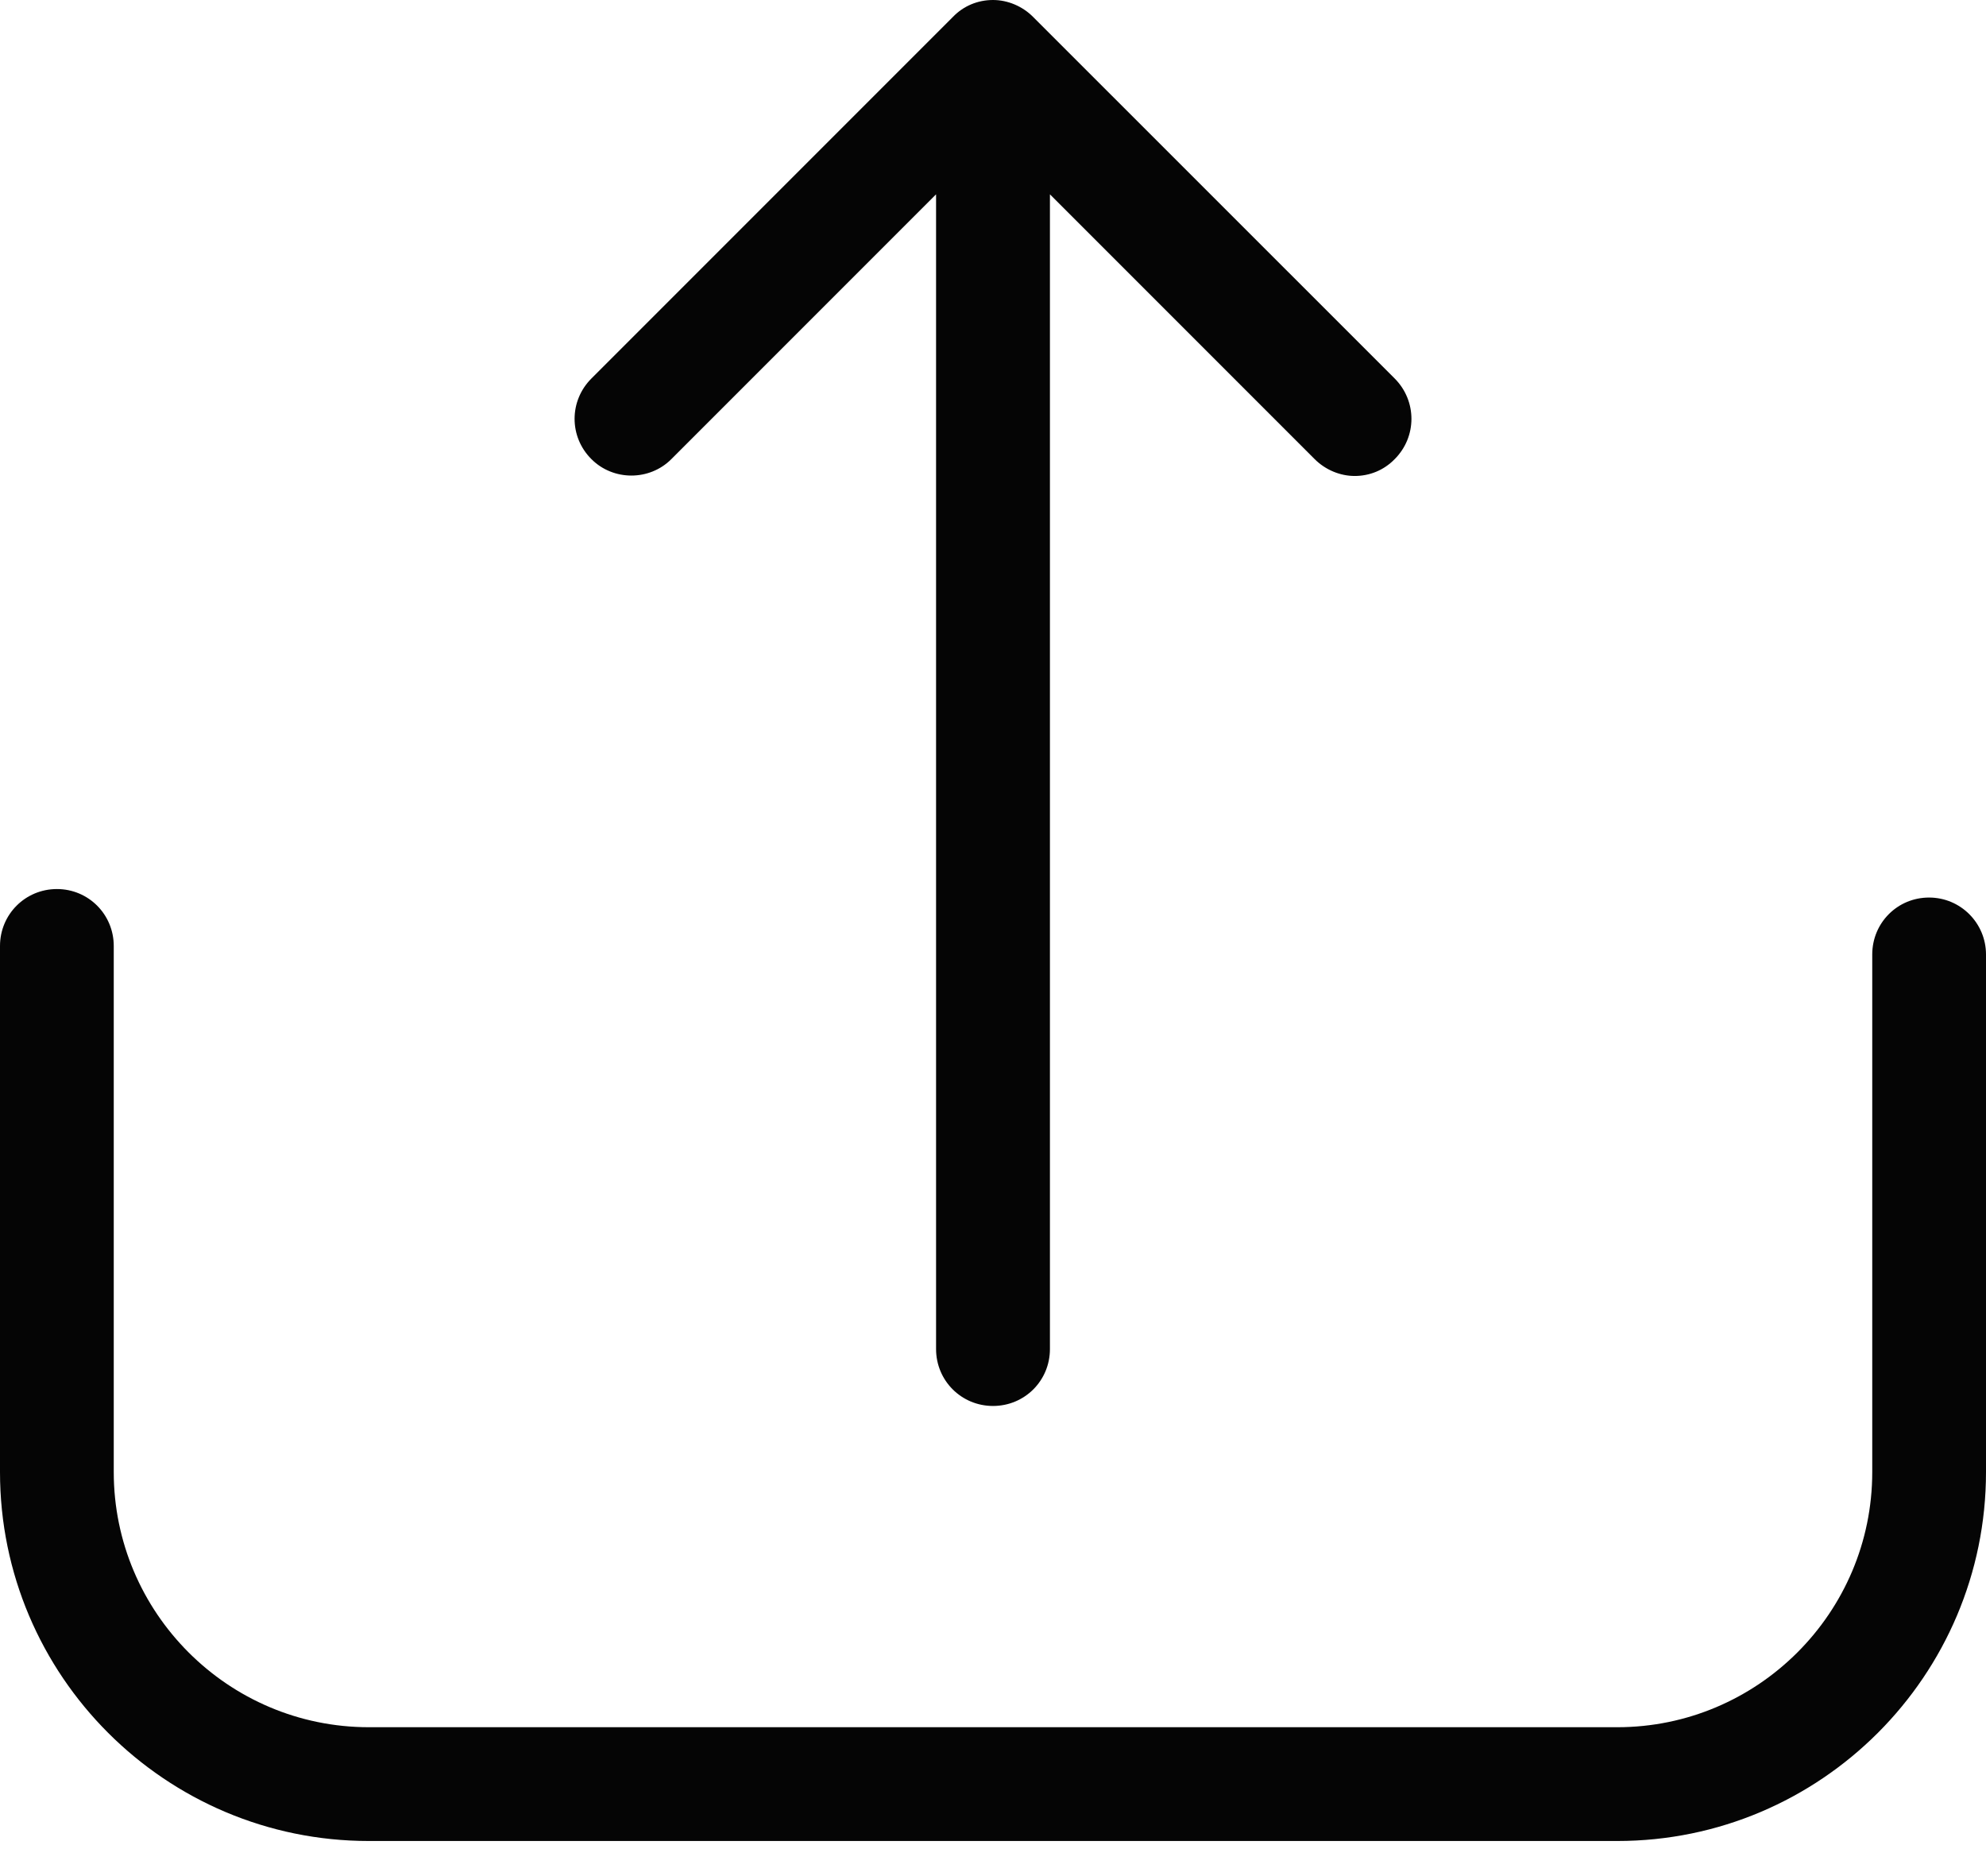
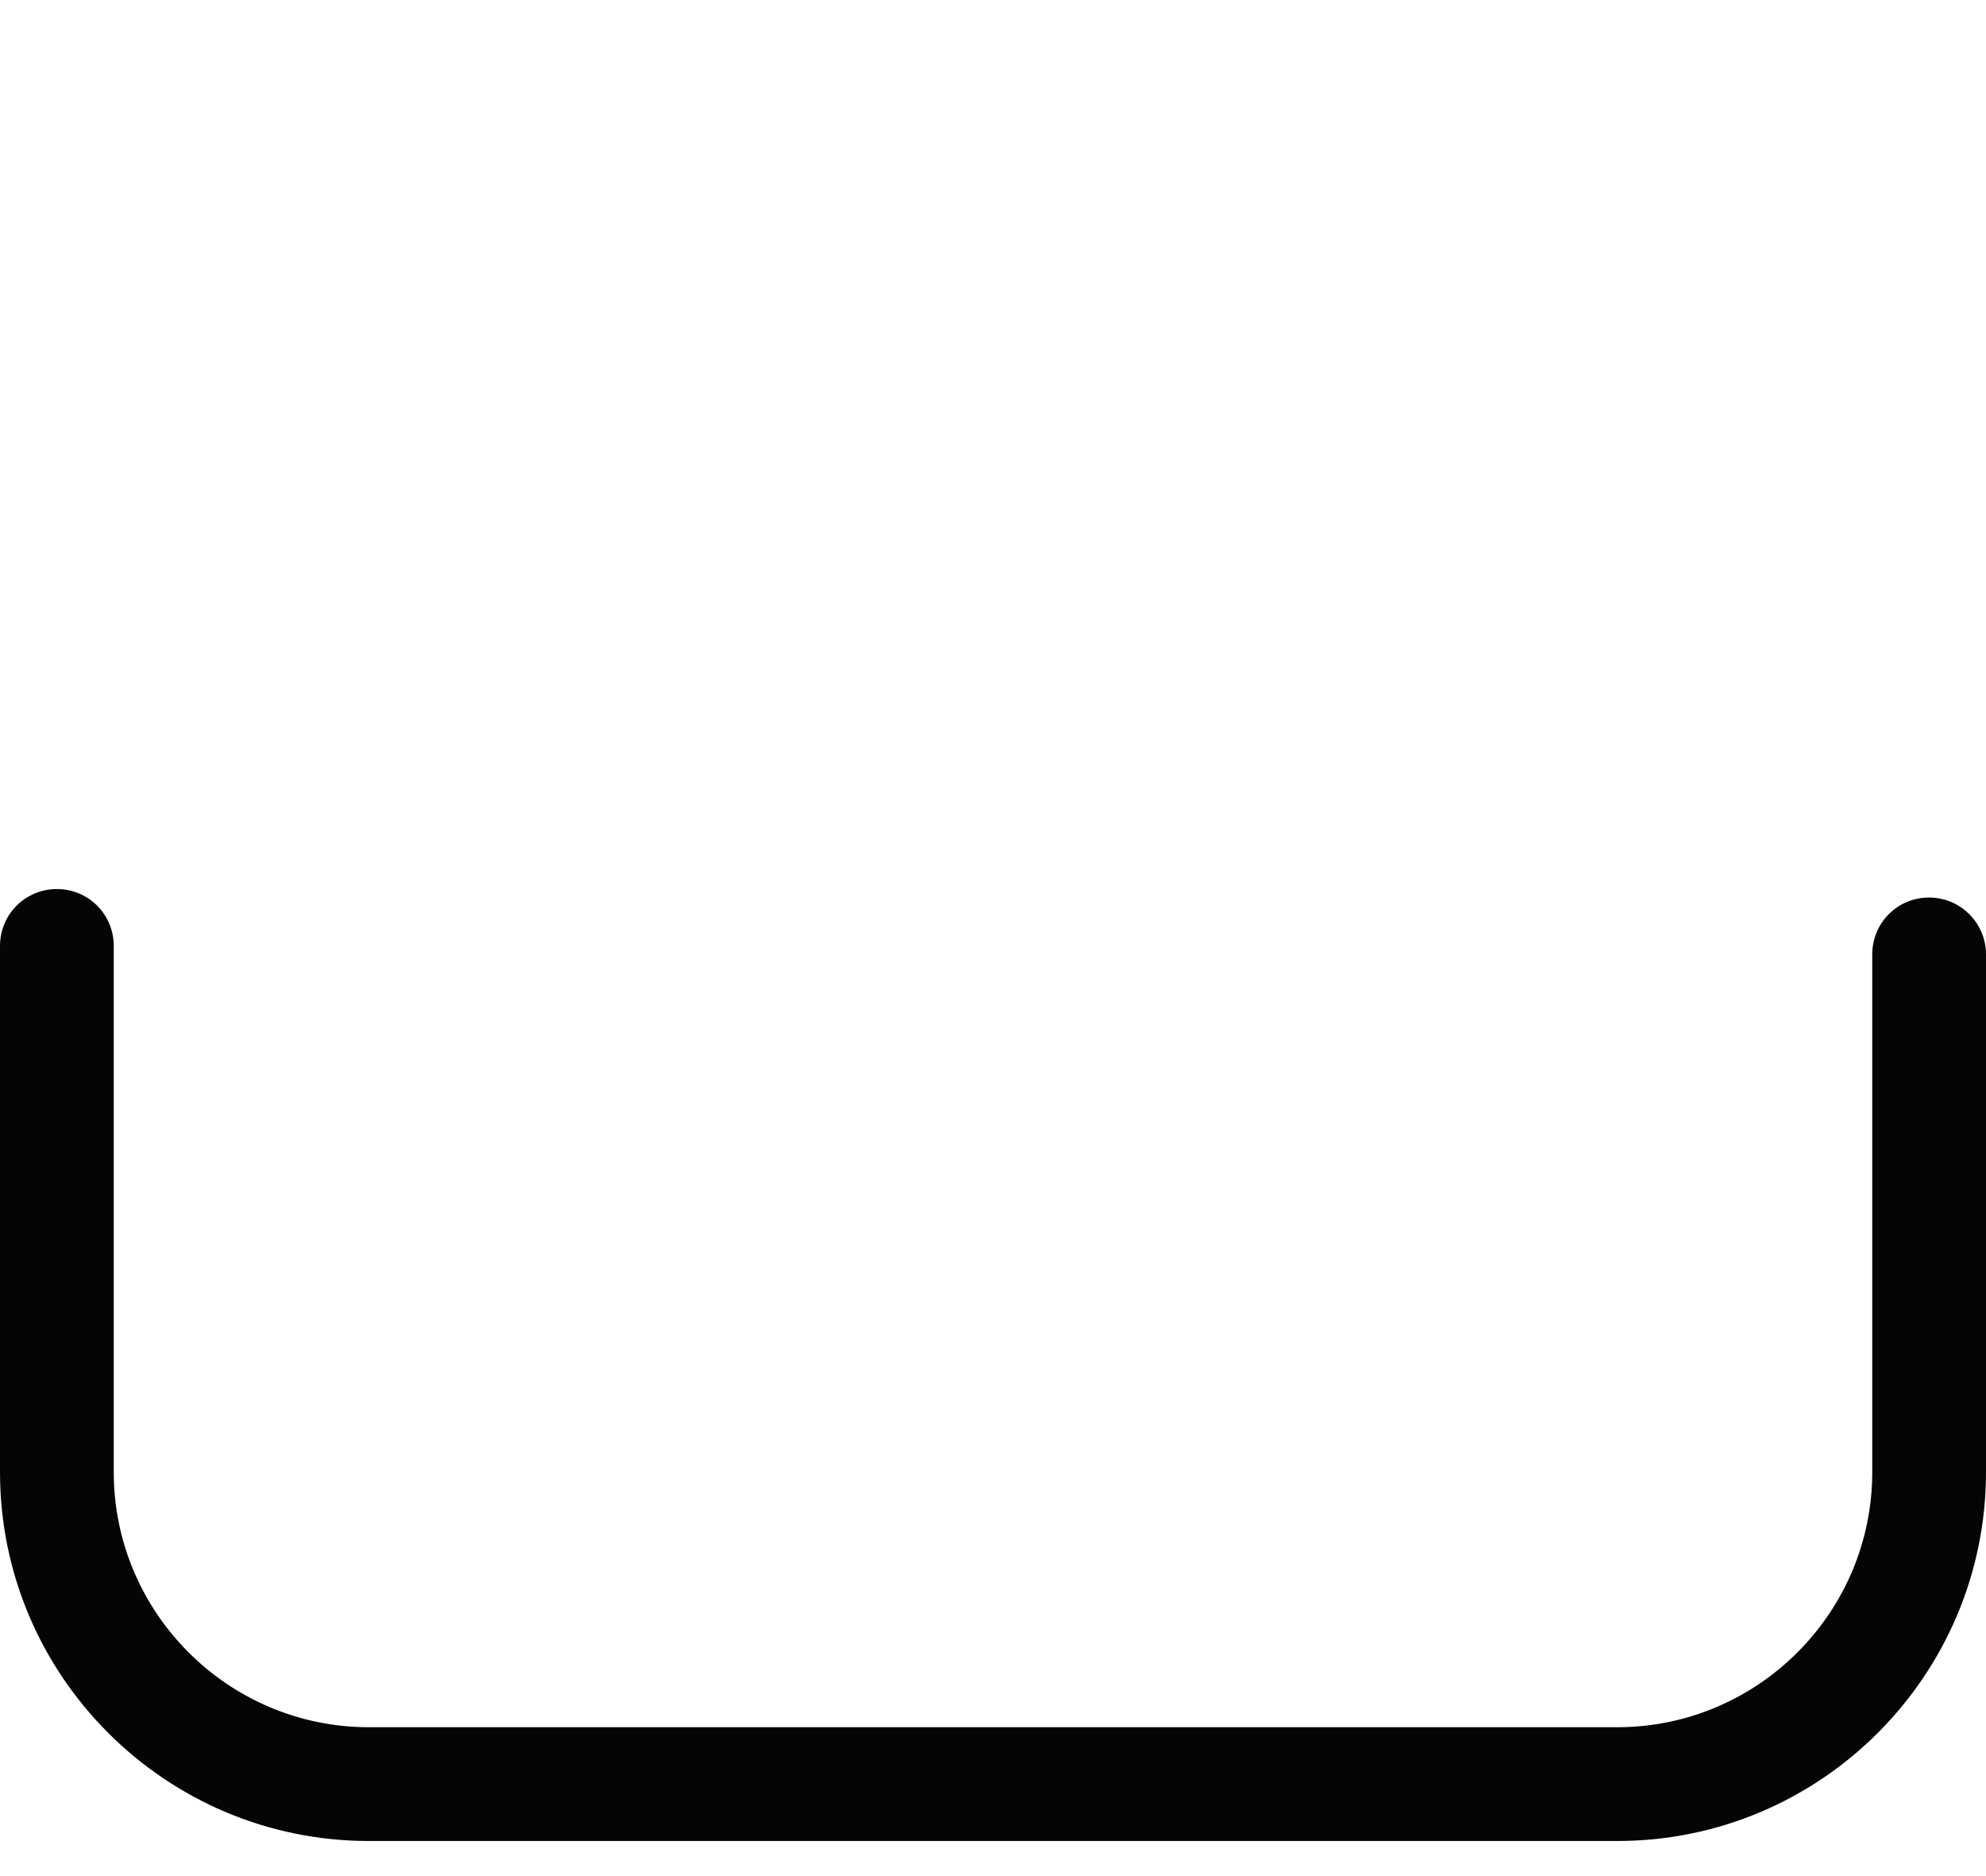
<svg xmlns="http://www.w3.org/2000/svg" width="18" height="17" viewBox="0 0 18 17" fill="none">
  <path d="M17.484 8.133C17.198 8.133 16.969 8.362 16.969 8.649V13.339C16.969 14.615 15.93 15.651 14.658 15.651H3.343C2.067 15.651 1.031 14.612 1.031 13.339V8.572C1.031 8.286 0.802 8.056 0.516 8.056C0.229 8.056 0 8.286 0 8.572V13.339C0 15.185 1.501 16.682 3.343 16.682H14.658C16.503 16.682 18 15.181 18 13.339V8.649C18 8.366 17.771 8.133 17.484 8.133Z" fill="#050505" />
-   <path d="M6.085 4.16L8.484 1.761V12.224C8.484 12.511 8.714 12.74 9 12.74C9.287 12.74 9.516 12.511 9.516 12.224V1.761L11.915 4.16C12.014 4.259 12.148 4.313 12.278 4.313C12.411 4.313 12.541 4.263 12.641 4.16C12.843 3.958 12.843 3.633 12.641 3.43L9.363 0.153C9.268 0.057 9.134 0 9 0C8.863 0 8.733 0.053 8.637 0.153L5.36 3.43C5.157 3.633 5.157 3.958 5.36 4.16C5.558 4.359 5.887 4.359 6.085 4.16Z" fill="#050505" />
</svg>